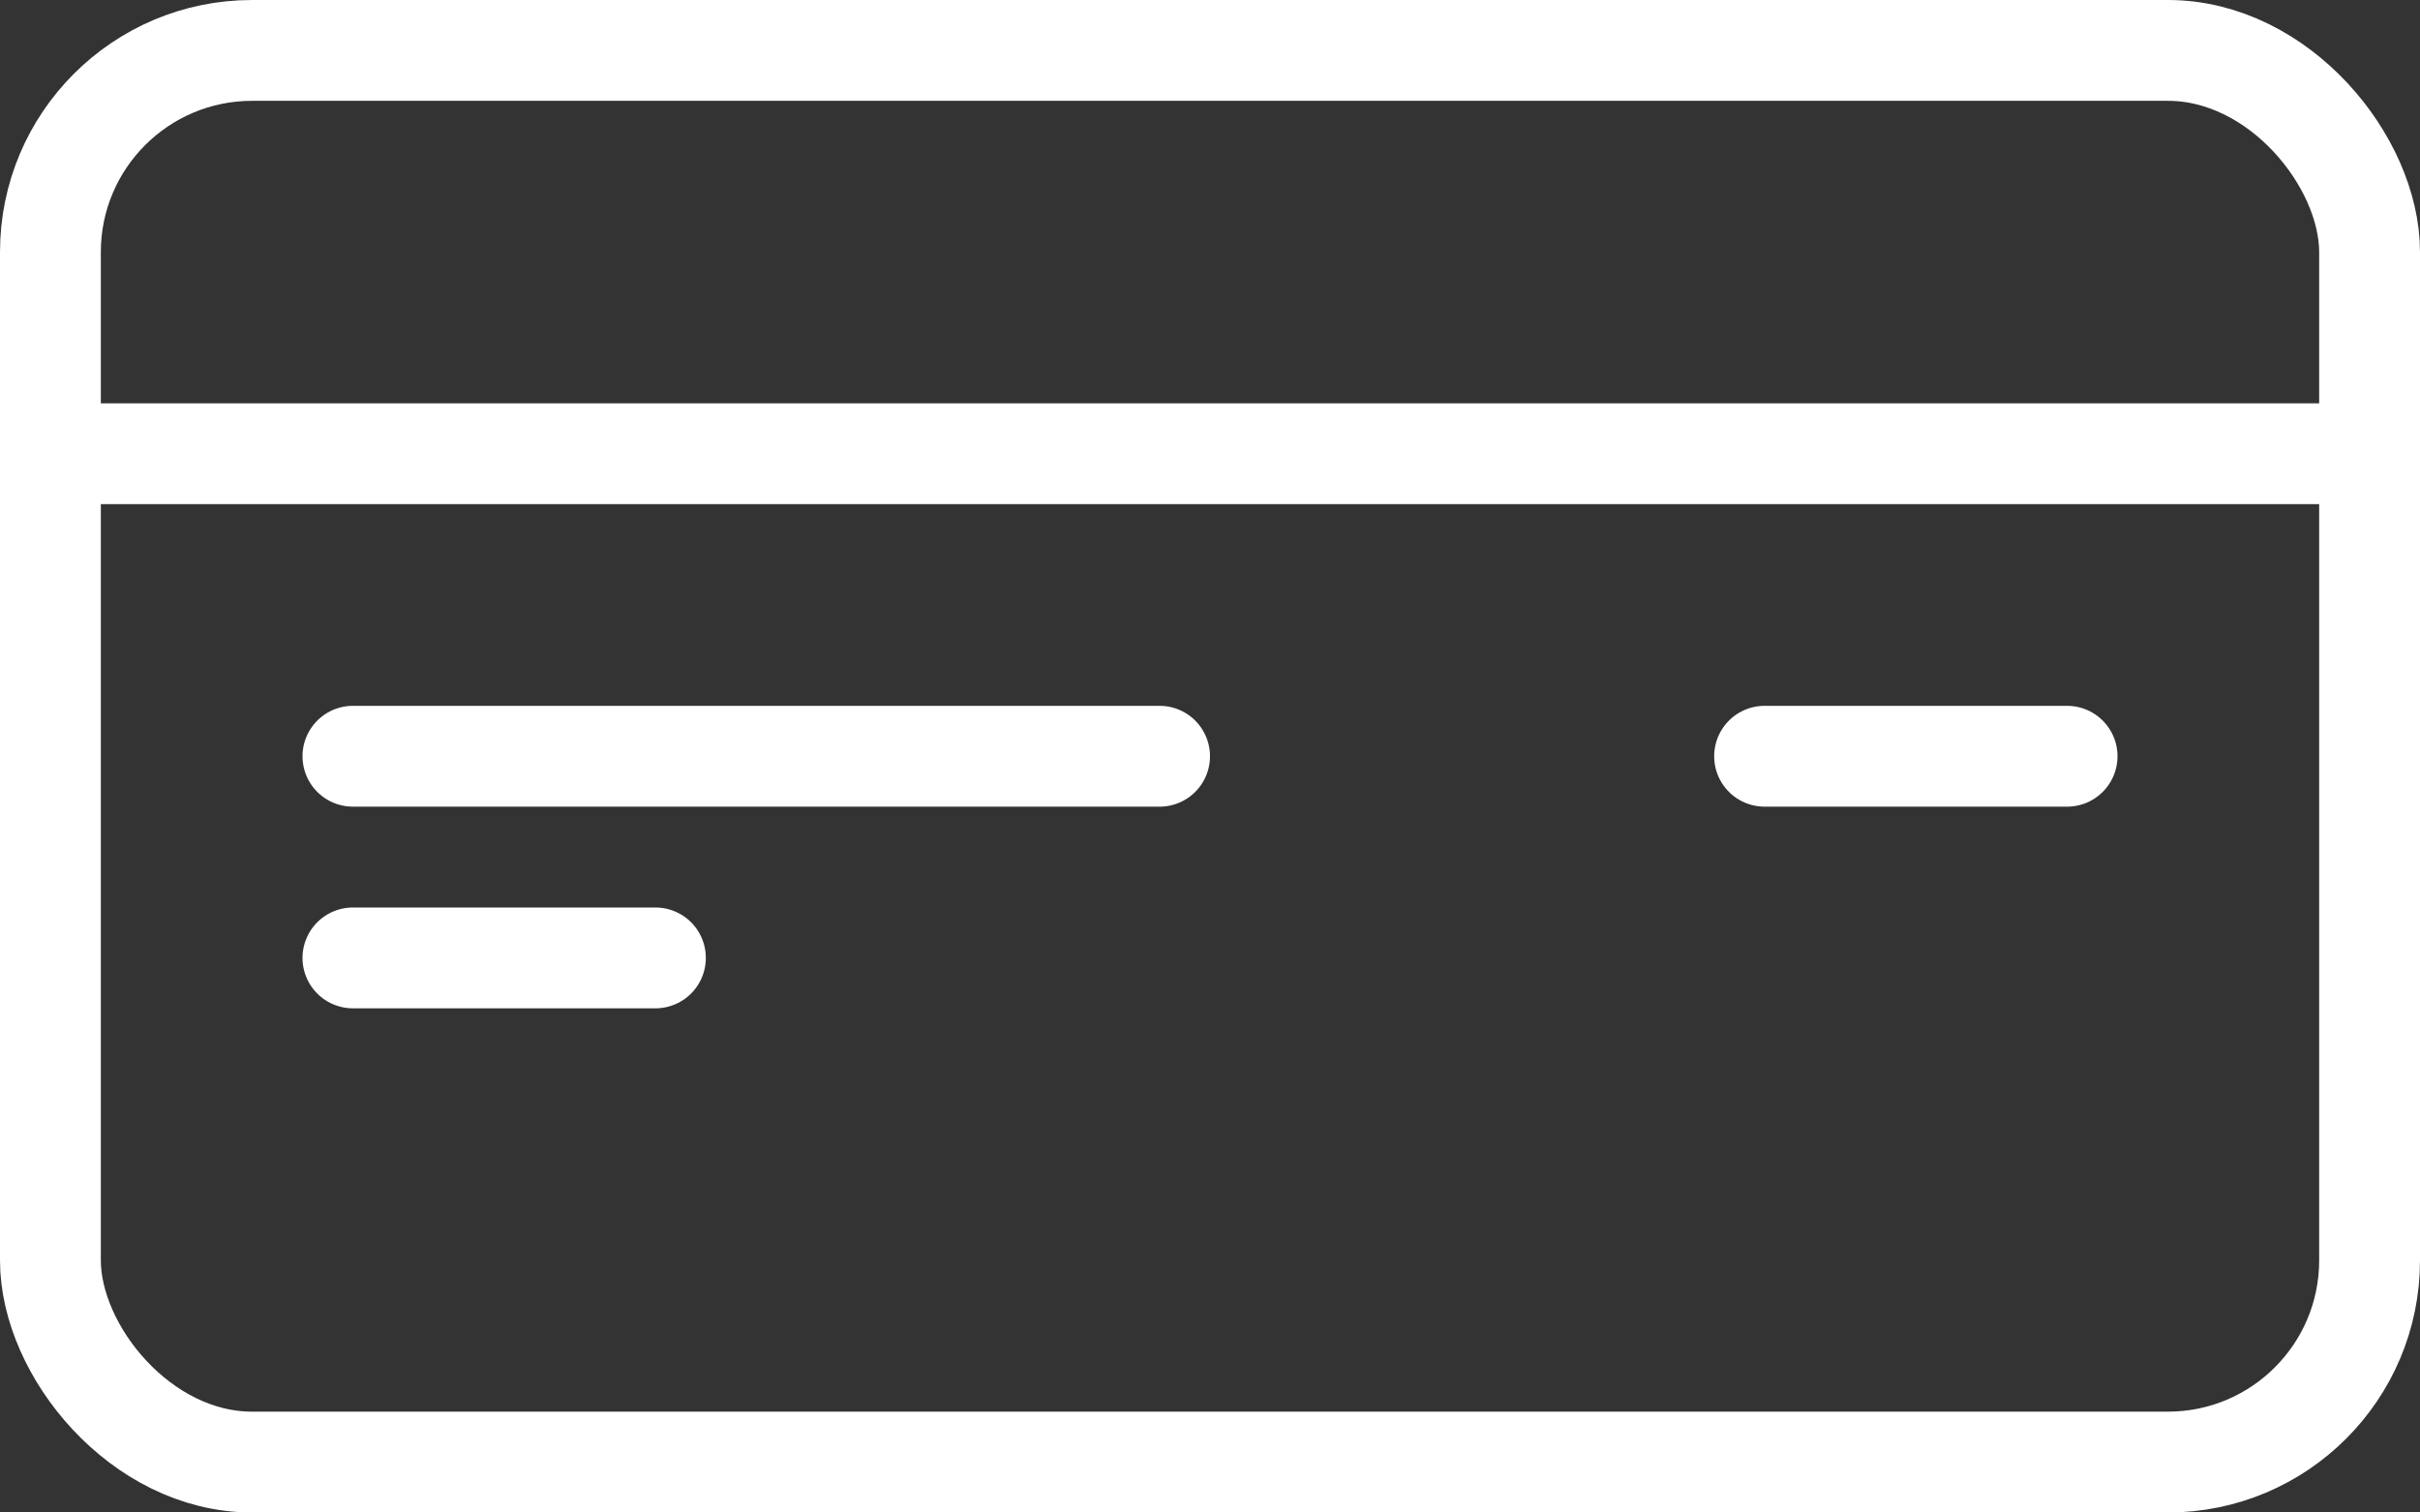
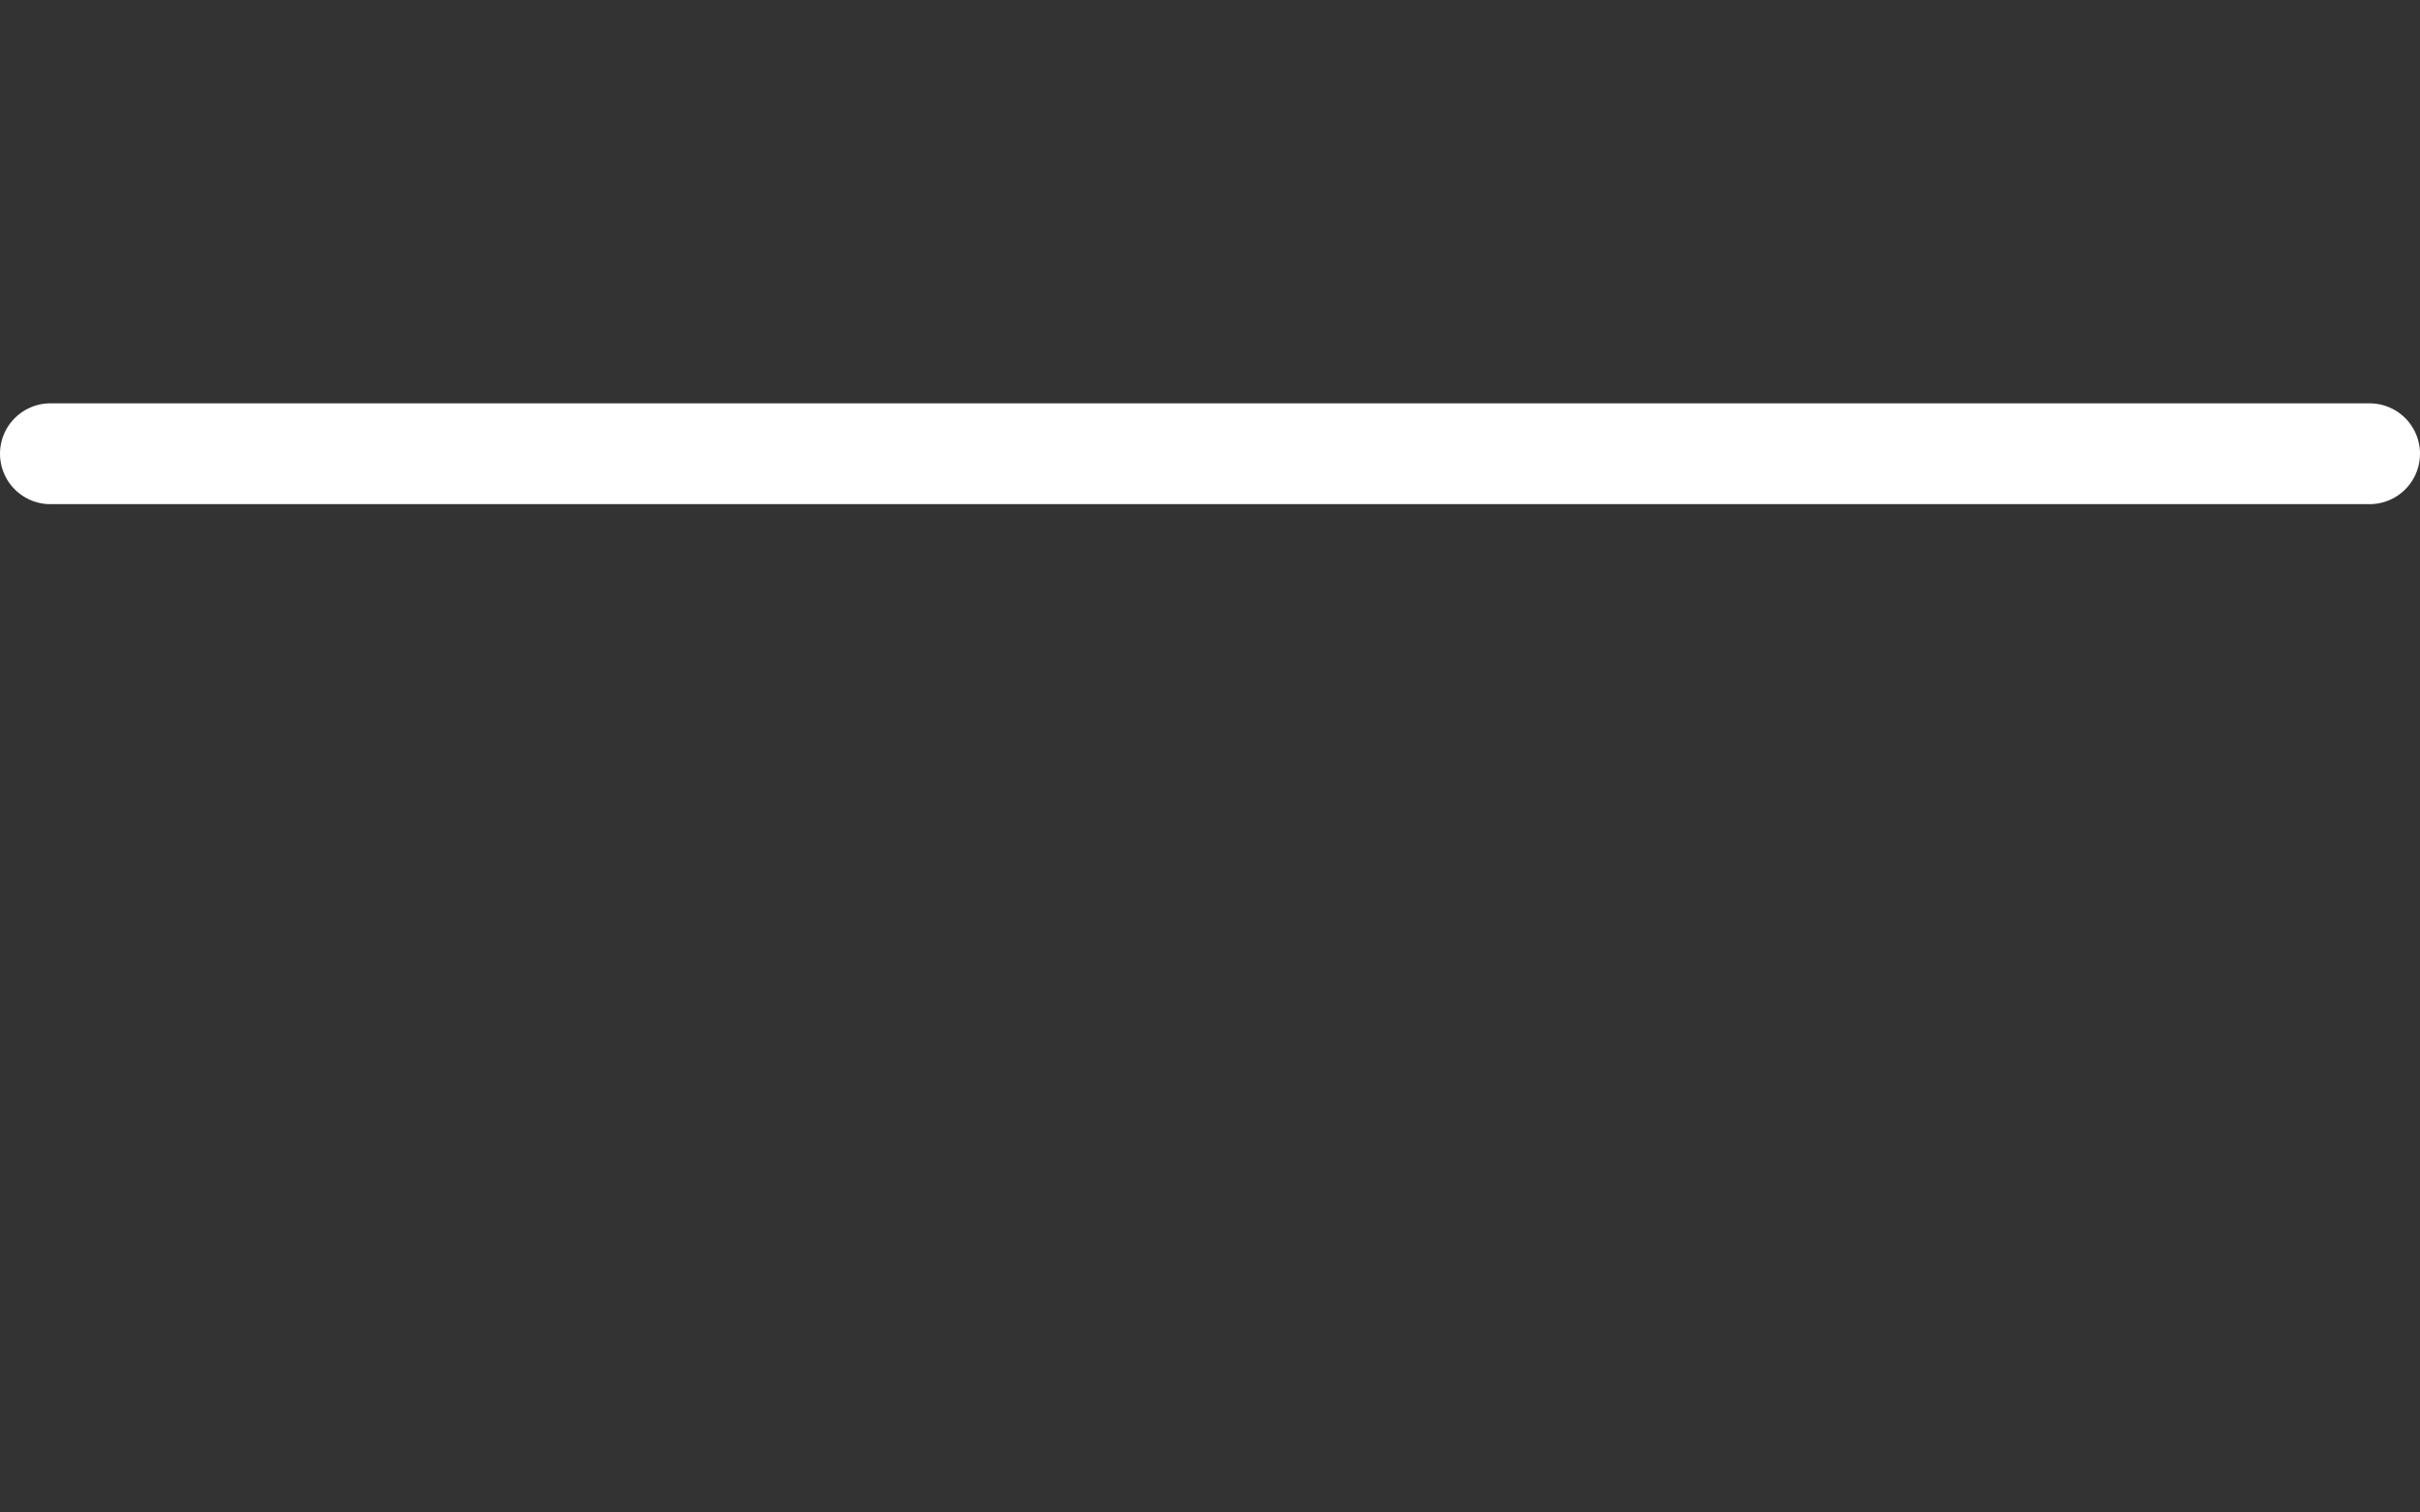
<svg xmlns="http://www.w3.org/2000/svg" viewBox="0 0 24 15">
  <rect x="0" y="0" width="24" height="15" fill="#333333" stroke="none" />
  <defs>
    <style>.cls-1{fill:none;stroke:#fff;stroke-linecap:round;stroke-linejoin:round;}</style>
  </defs>
  <title>Asset 1</title>
  <g id="Layer_2" data-name="Layer 2">
    <g id="Outline_Icons" data-name="Outline Icons">
-       <rect class="cls-1" x="0.5" y="0.5" width="23" height="14" rx="2" ry="2" />
      <line class="cls-1" x1="0.5" y1="4.5" x2="23.5" y2="4.5" />
-       <line class="cls-1" x1="20.5" y1="7.5" x2="17.5" y2="7.5" />
-       <line class="cls-1" x1="11.5" y1="7.5" x2="3.5" y2="7.5" />
-       <line class="cls-1" x1="6.5" y1="9.5" x2="3.5" y2="9.5" />
    </g>
  </g>
</svg>